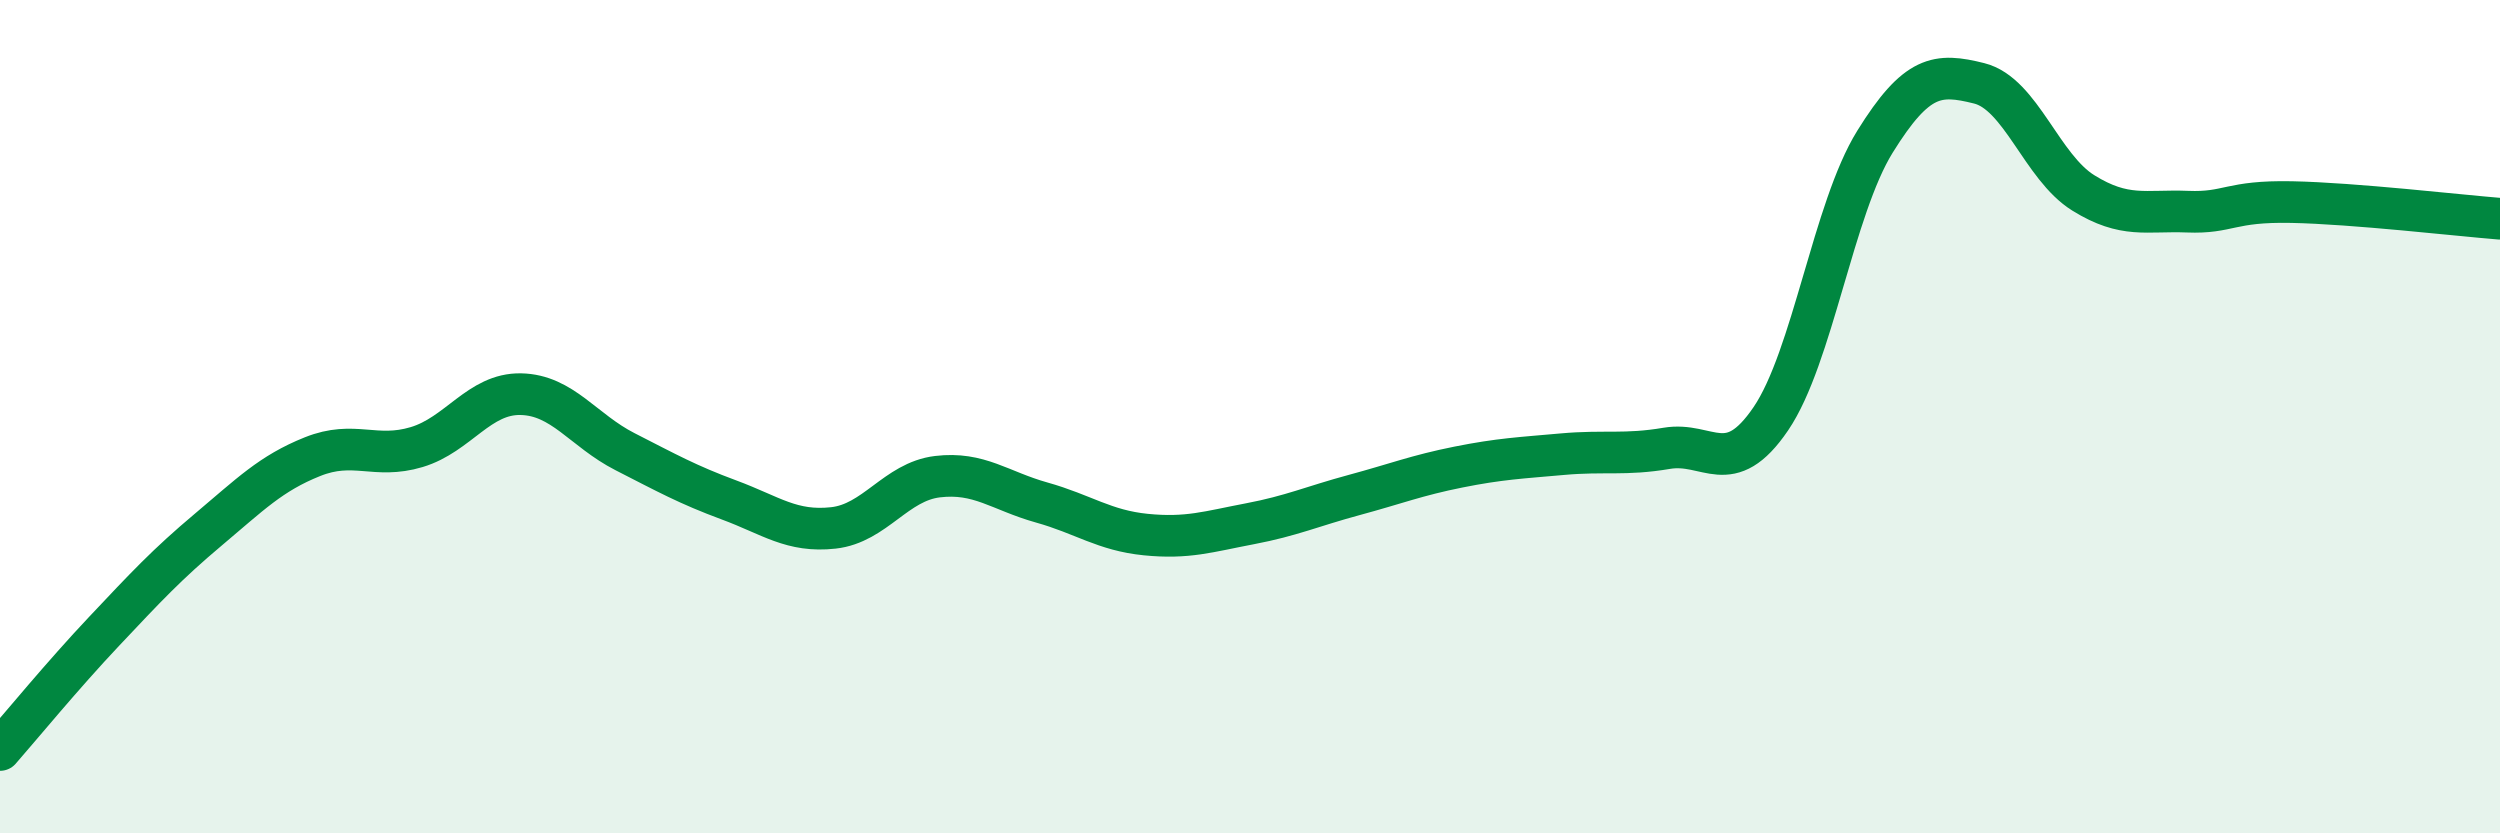
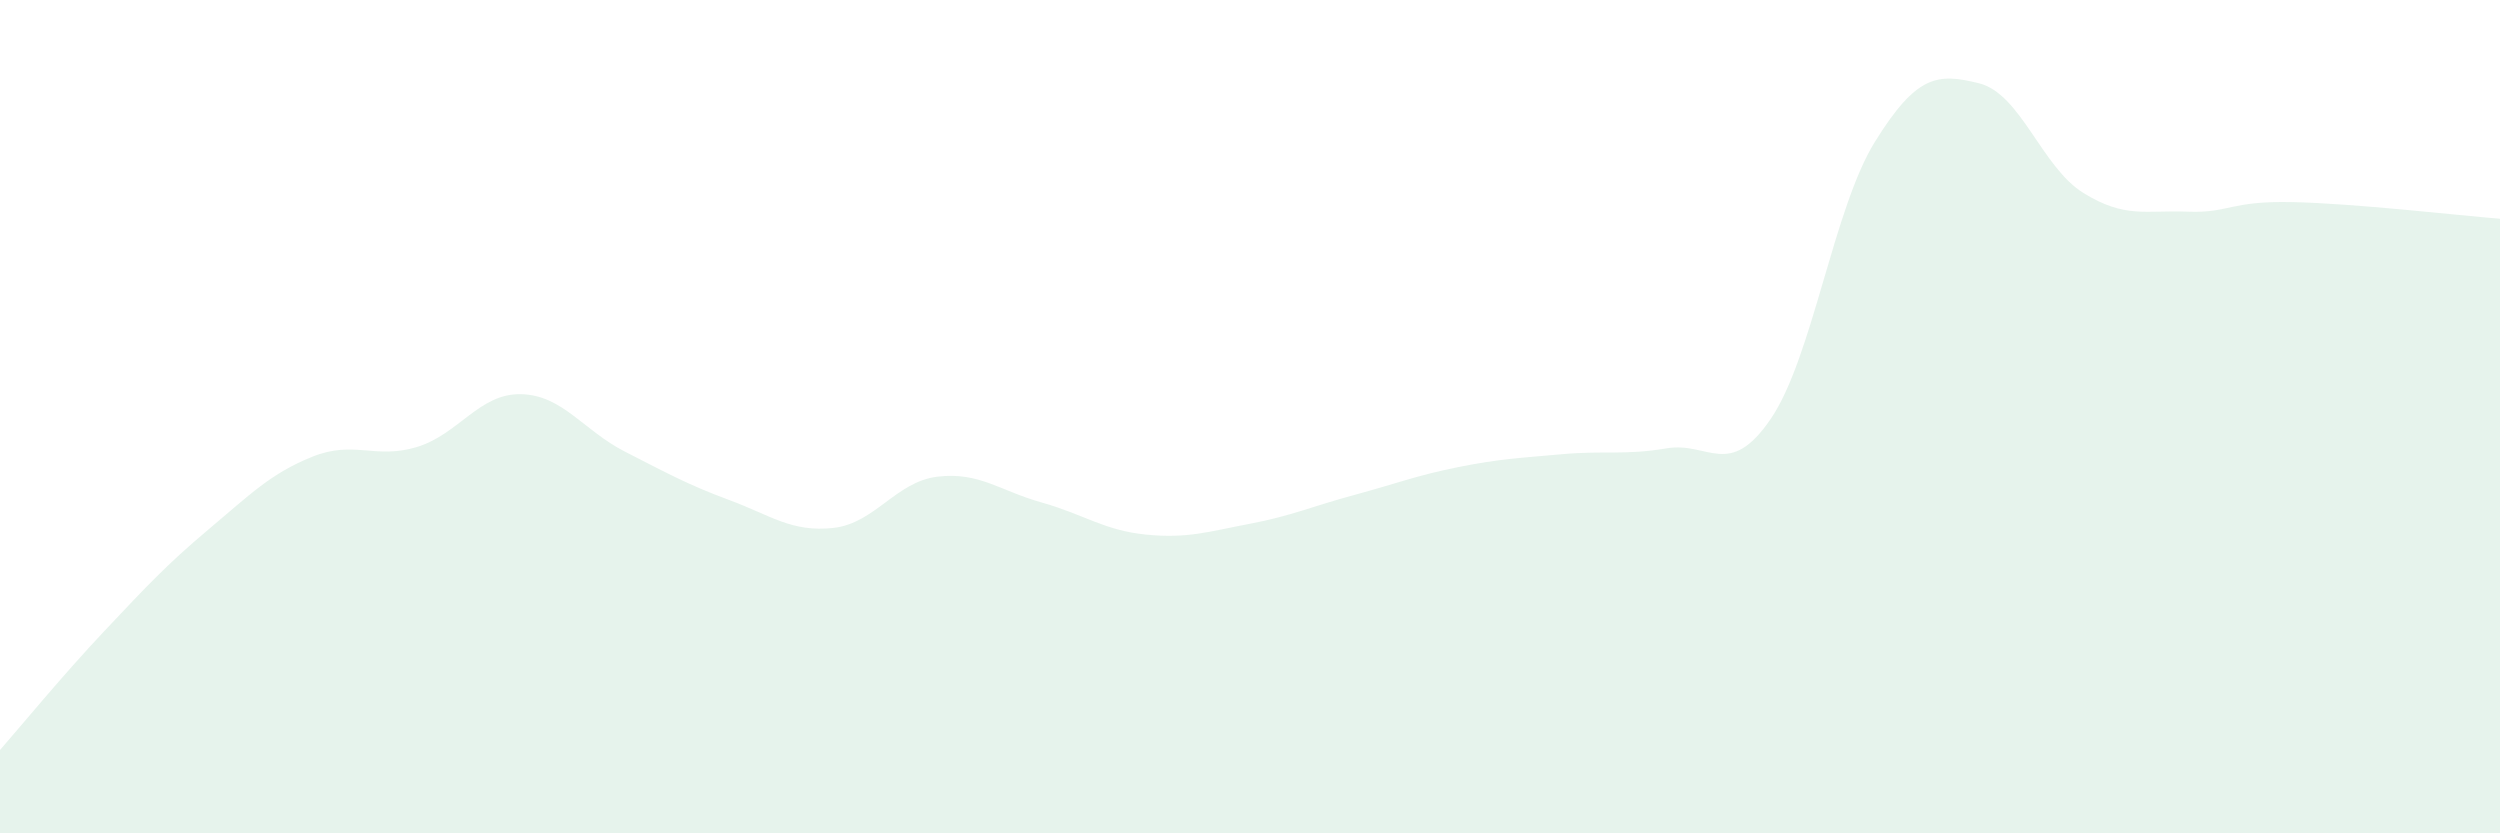
<svg xmlns="http://www.w3.org/2000/svg" width="60" height="20" viewBox="0 0 60 20">
  <path d="M 0,18 C 0.5,17.43 1.5,16.21 2.5,15.15 C 3.5,14.09 4,13.55 5,12.71 C 6,11.87 6.5,11.36 7.5,10.96 C 8.5,10.56 9,11.03 10,10.73 C 11,10.43 11.5,9.44 12.5,9.46 C 13.5,9.48 14,10.33 15,10.84 C 16,11.35 16.5,11.63 17.5,12 C 18.5,12.37 19,12.78 20,12.67 C 21,12.56 21.5,11.56 22.5,11.44 C 23.5,11.32 24,11.78 25,12.06 C 26,12.34 26.5,12.73 27.5,12.83 C 28.5,12.93 29,12.76 30,12.57 C 31,12.38 31.5,12.15 32.5,11.88 C 33.5,11.61 34,11.41 35,11.21 C 36,11.01 36.5,10.99 37.5,10.9 C 38.5,10.81 39,10.93 40,10.76 C 41,10.59 41.5,11.52 42.5,10.05 C 43.5,8.58 44,5.01 45,3.4 C 46,1.79 46.5,1.75 47.5,2 C 48.5,2.25 49,4.01 50,4.63 C 51,5.25 51.5,5.04 52.5,5.08 C 53.5,5.12 53.5,4.82 55,4.85 C 56.5,4.88 59,5.17 60,5.25L60 20L0 20Z" fill="#008740" opacity="0.1" stroke-linecap="round" stroke-linejoin="round" />
-   <path d="M 0,18 C 0.5,17.43 1.5,16.21 2.5,15.15 C 3.5,14.09 4,13.55 5,12.71 C 6,11.87 6.5,11.36 7.5,10.96 C 8.5,10.56 9,11.03 10,10.73 C 11,10.43 11.5,9.44 12.5,9.46 C 13.5,9.48 14,10.33 15,10.84 C 16,11.35 16.5,11.63 17.5,12 C 18.5,12.37 19,12.78 20,12.67 C 21,12.56 21.5,11.56 22.5,11.44 C 23.5,11.32 24,11.78 25,12.06 C 26,12.34 26.5,12.73 27.5,12.83 C 28.5,12.93 29,12.76 30,12.57 C 31,12.38 31.5,12.15 32.5,11.88 C 33.5,11.61 34,11.41 35,11.21 C 36,11.01 36.5,10.99 37.5,10.9 C 38.5,10.81 39,10.93 40,10.76 C 41,10.59 41.5,11.52 42.5,10.05 C 43.5,8.58 44,5.01 45,3.4 C 46,1.79 46.5,1.75 47.5,2 C 48.5,2.25 49,4.01 50,4.63 C 51,5.25 51.5,5.04 52.5,5.08 C 53.5,5.12 53.5,4.82 55,4.85 C 56.5,4.88 59,5.17 60,5.25" stroke="#008740" stroke-width="1" fill="none" stroke-linecap="round" stroke-linejoin="round" />
</svg>